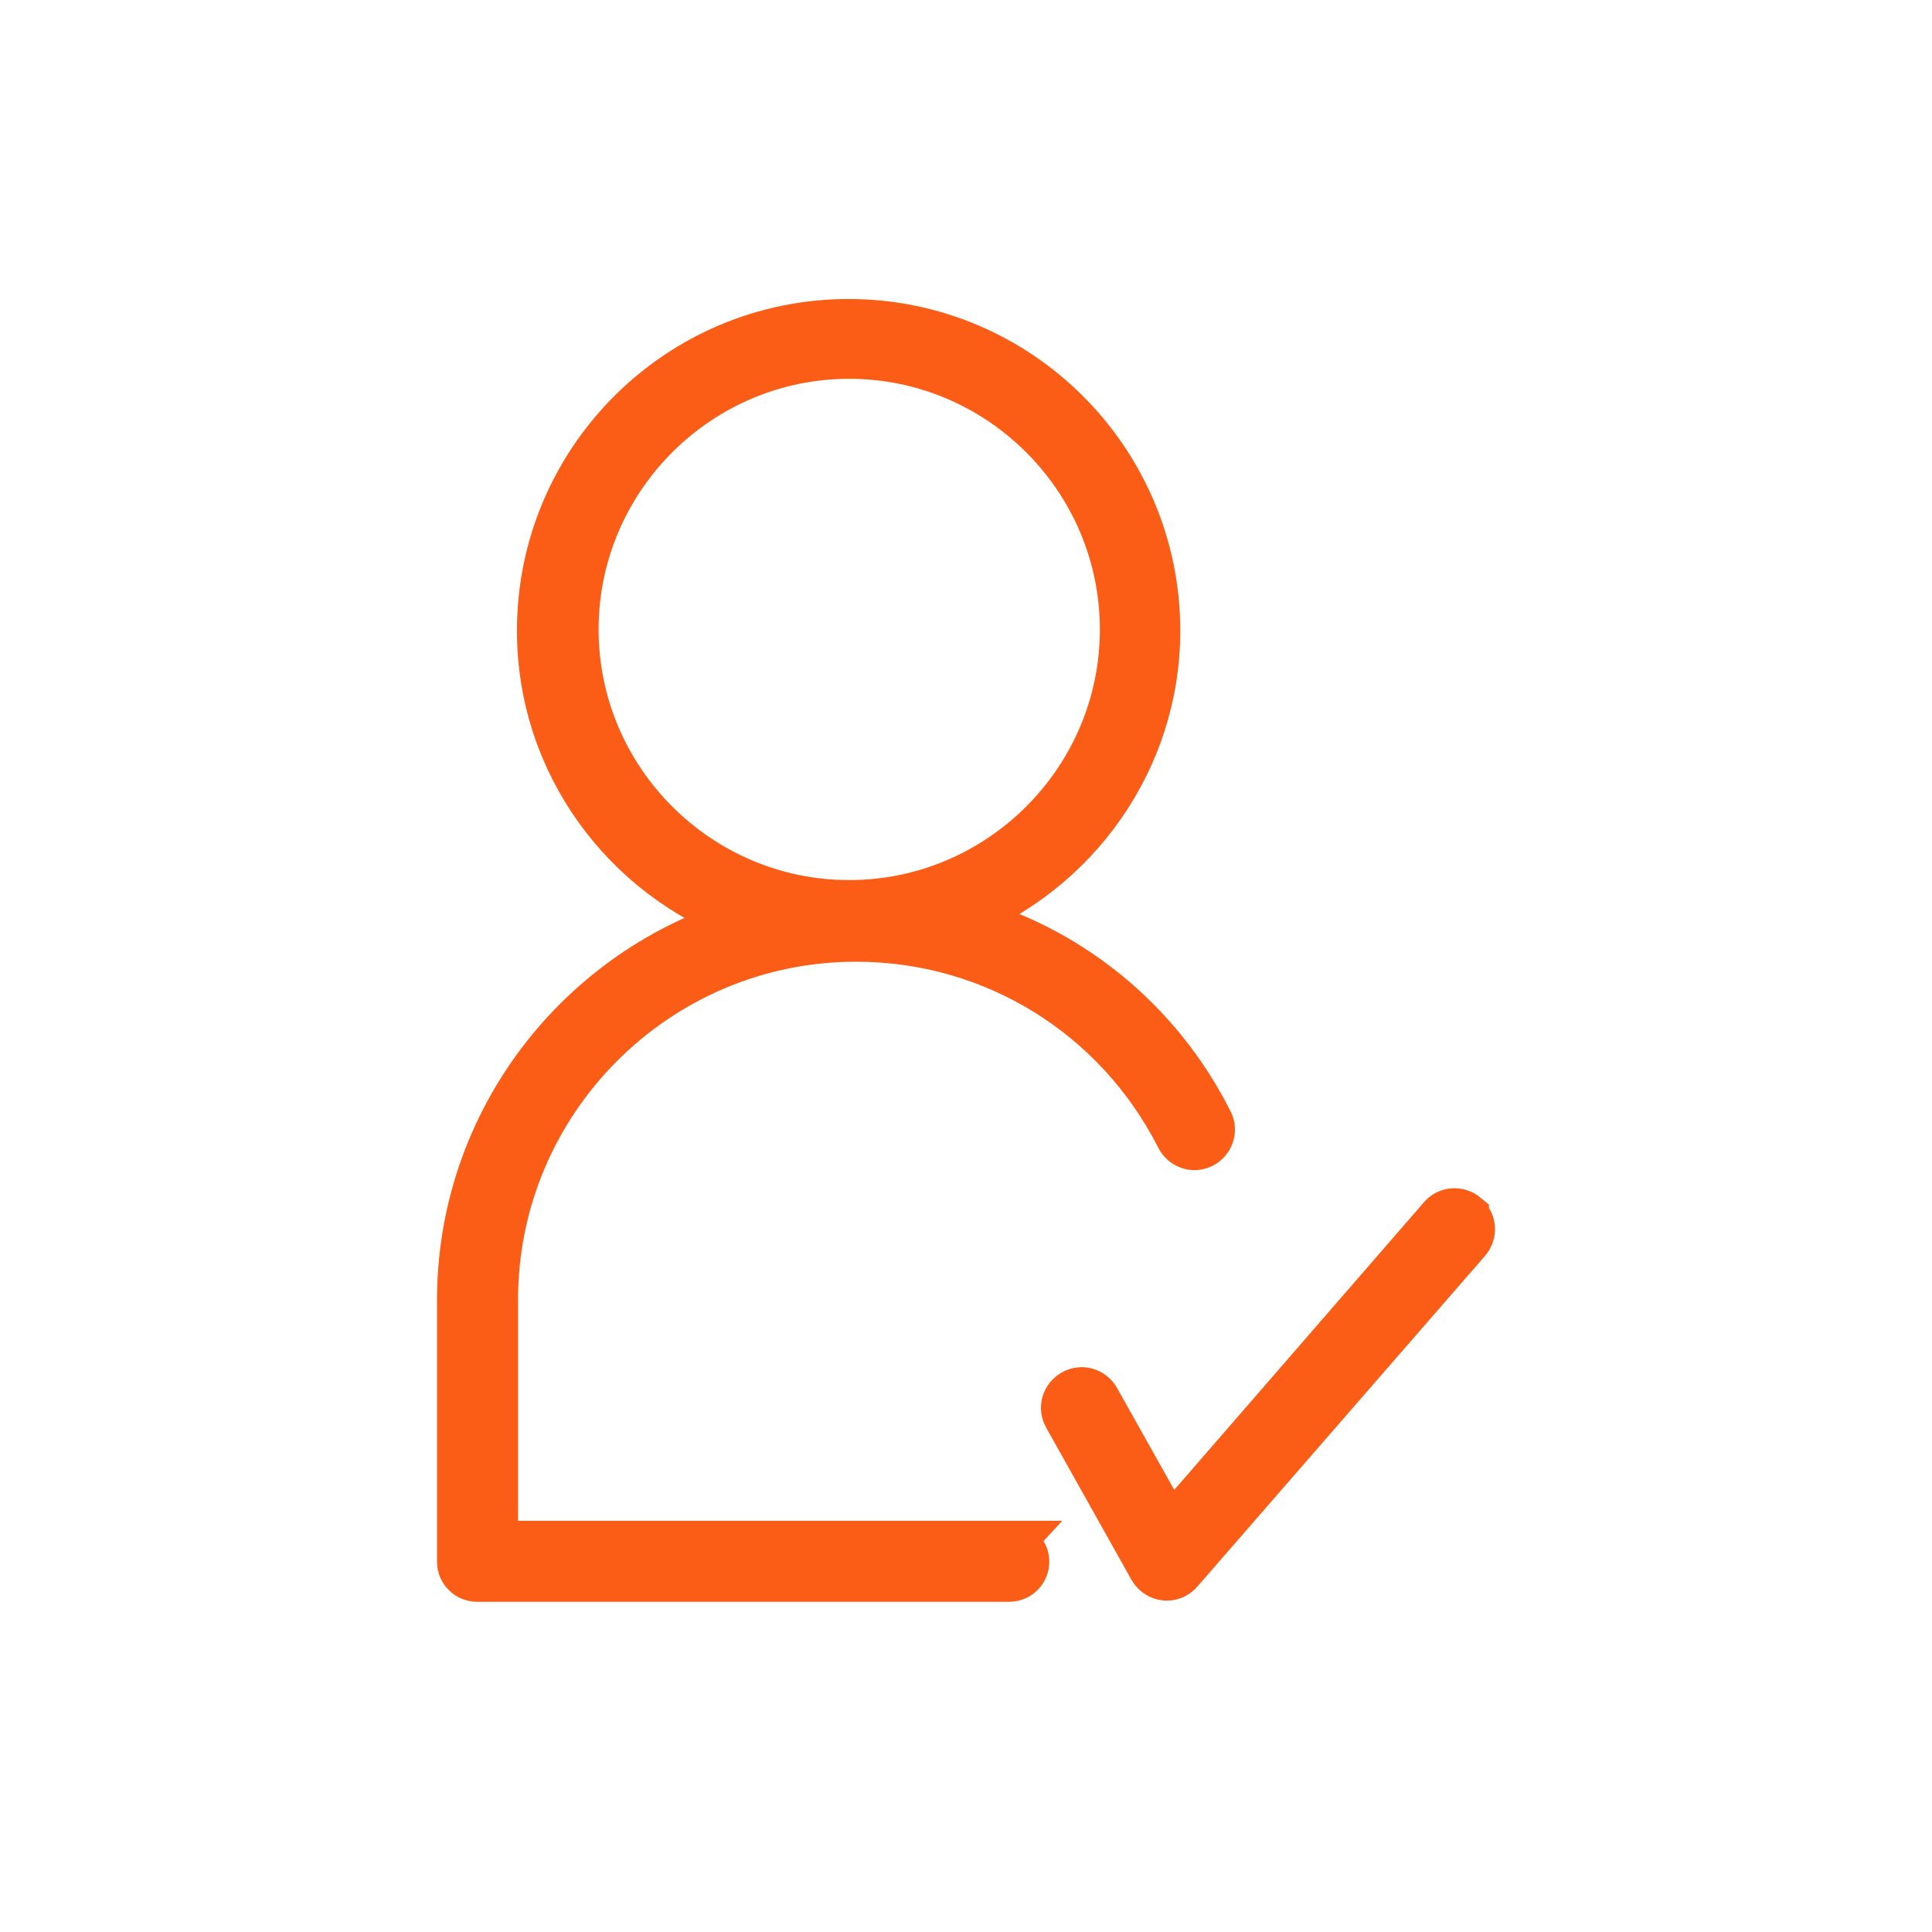
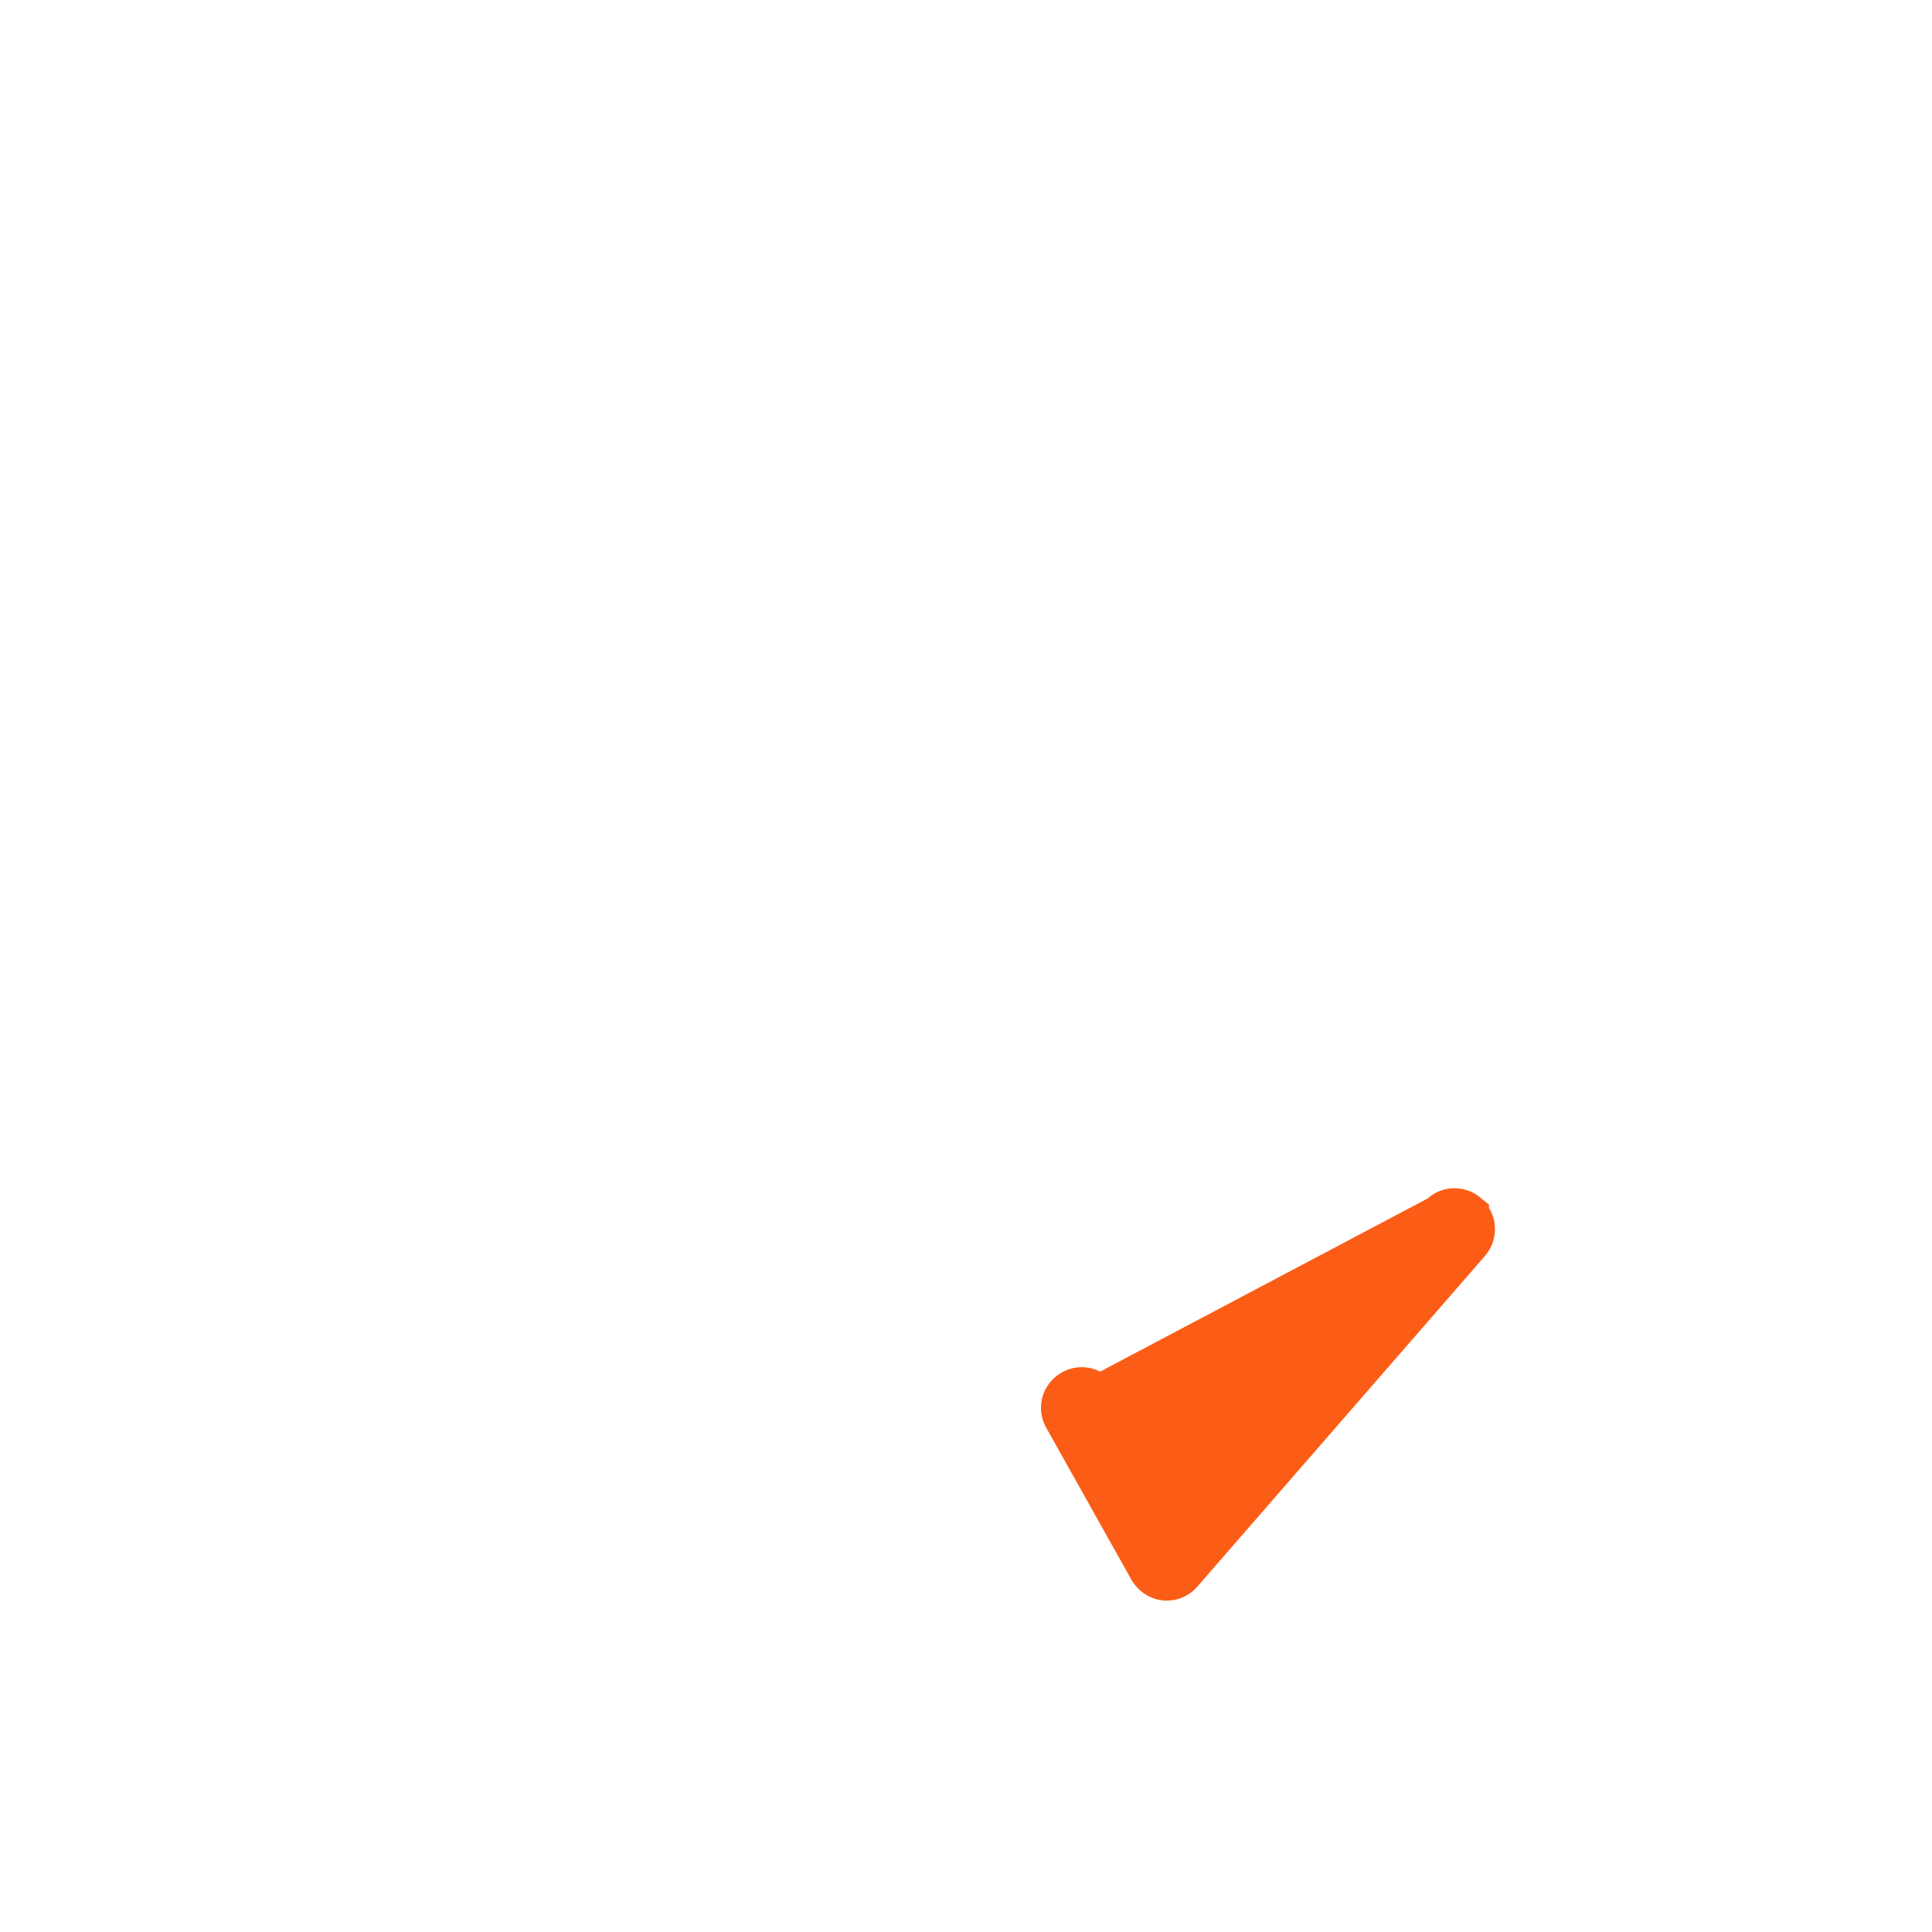
<svg xmlns="http://www.w3.org/2000/svg" width="42" height="42" viewBox="0 0 42 42" fill="none">
-   <path d="M21.95 33.56H10.762V28.254C10.762 23.923 14.291 20.407 18.608 20.407C21.589 20.407 24.276 22.065 25.626 24.725C25.72 24.912 25.947 24.992 26.134 24.898C26.321 24.805 26.401 24.578 26.308 24.39C25.185 22.158 23.207 20.581 20.867 19.953C23.367 18.977 25.158 16.544 25.158 13.71C25.158 10.008 22.151 7 18.448 7C14.745 7 11.738 10.008 11.738 13.71C11.738 16.611 13.596 19.07 16.176 20.006C12.607 21.062 10 24.364 10 28.267V33.948C10 34.162 10.174 34.322 10.374 34.322H21.937C22.151 34.322 22.311 34.148 22.311 33.948C22.311 33.748 22.137 33.574 21.937 33.574L21.95 33.56ZM12.513 13.684C12.513 10.409 15.186 7.735 18.461 7.735C21.736 7.735 24.41 10.409 24.41 13.684C24.41 16.958 21.736 19.632 18.461 19.632C15.186 19.632 12.513 16.958 12.513 13.684Z" fill="#FC5D16" stroke="#FC5D16" />
-   <path d="M31.869 26.422C31.708 26.289 31.468 26.302 31.334 26.462L25.439 33.253L23.848 30.419C23.741 30.232 23.514 30.165 23.327 30.272C23.14 30.379 23.073 30.606 23.18 30.793L25.038 34.108C25.105 34.215 25.212 34.282 25.332 34.296C25.332 34.296 25.359 34.296 25.372 34.296C25.479 34.296 25.586 34.242 25.653 34.162L31.909 26.97C32.042 26.81 32.029 26.569 31.869 26.436V26.422Z" fill="#FC5D16" stroke="#FC5D16" />
+   <path d="M31.869 26.422C31.708 26.289 31.468 26.302 31.334 26.462L23.848 30.419C23.741 30.232 23.514 30.165 23.327 30.272C23.14 30.379 23.073 30.606 23.18 30.793L25.038 34.108C25.105 34.215 25.212 34.282 25.332 34.296C25.332 34.296 25.359 34.296 25.372 34.296C25.479 34.296 25.586 34.242 25.653 34.162L31.909 26.97C32.042 26.81 32.029 26.569 31.869 26.436V26.422Z" fill="#FC5D16" stroke="#FC5D16" />
</svg>